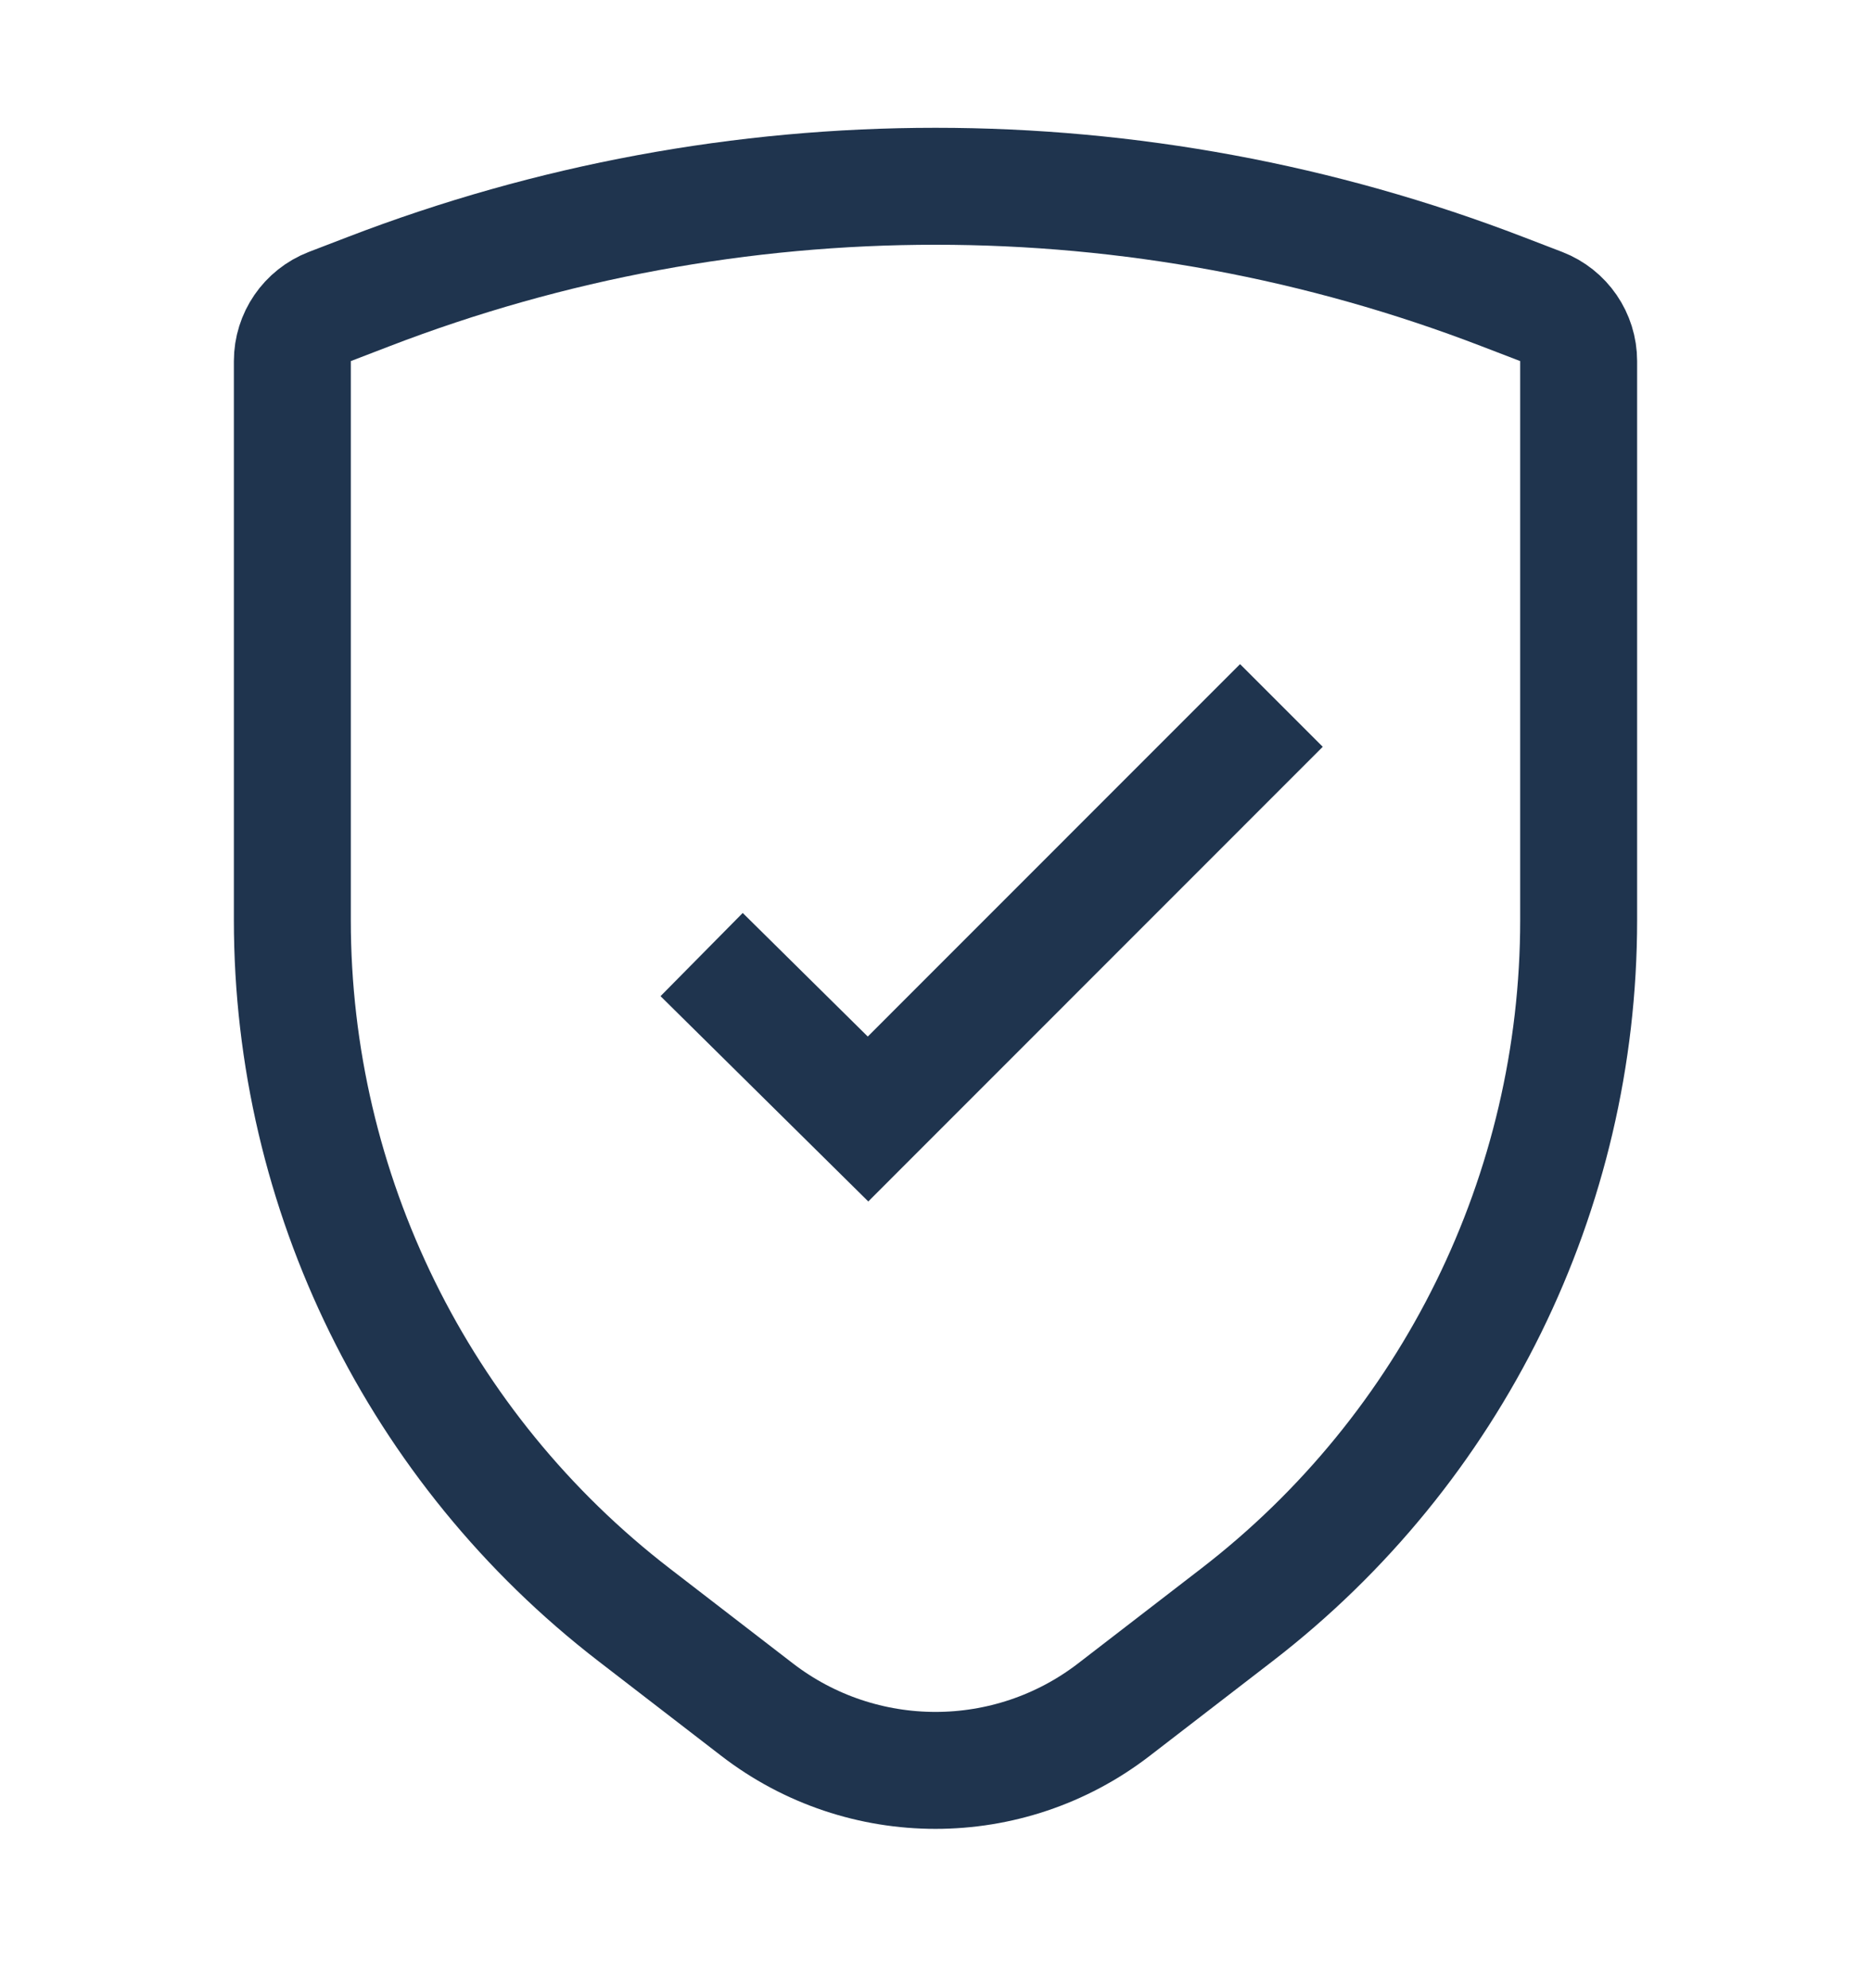
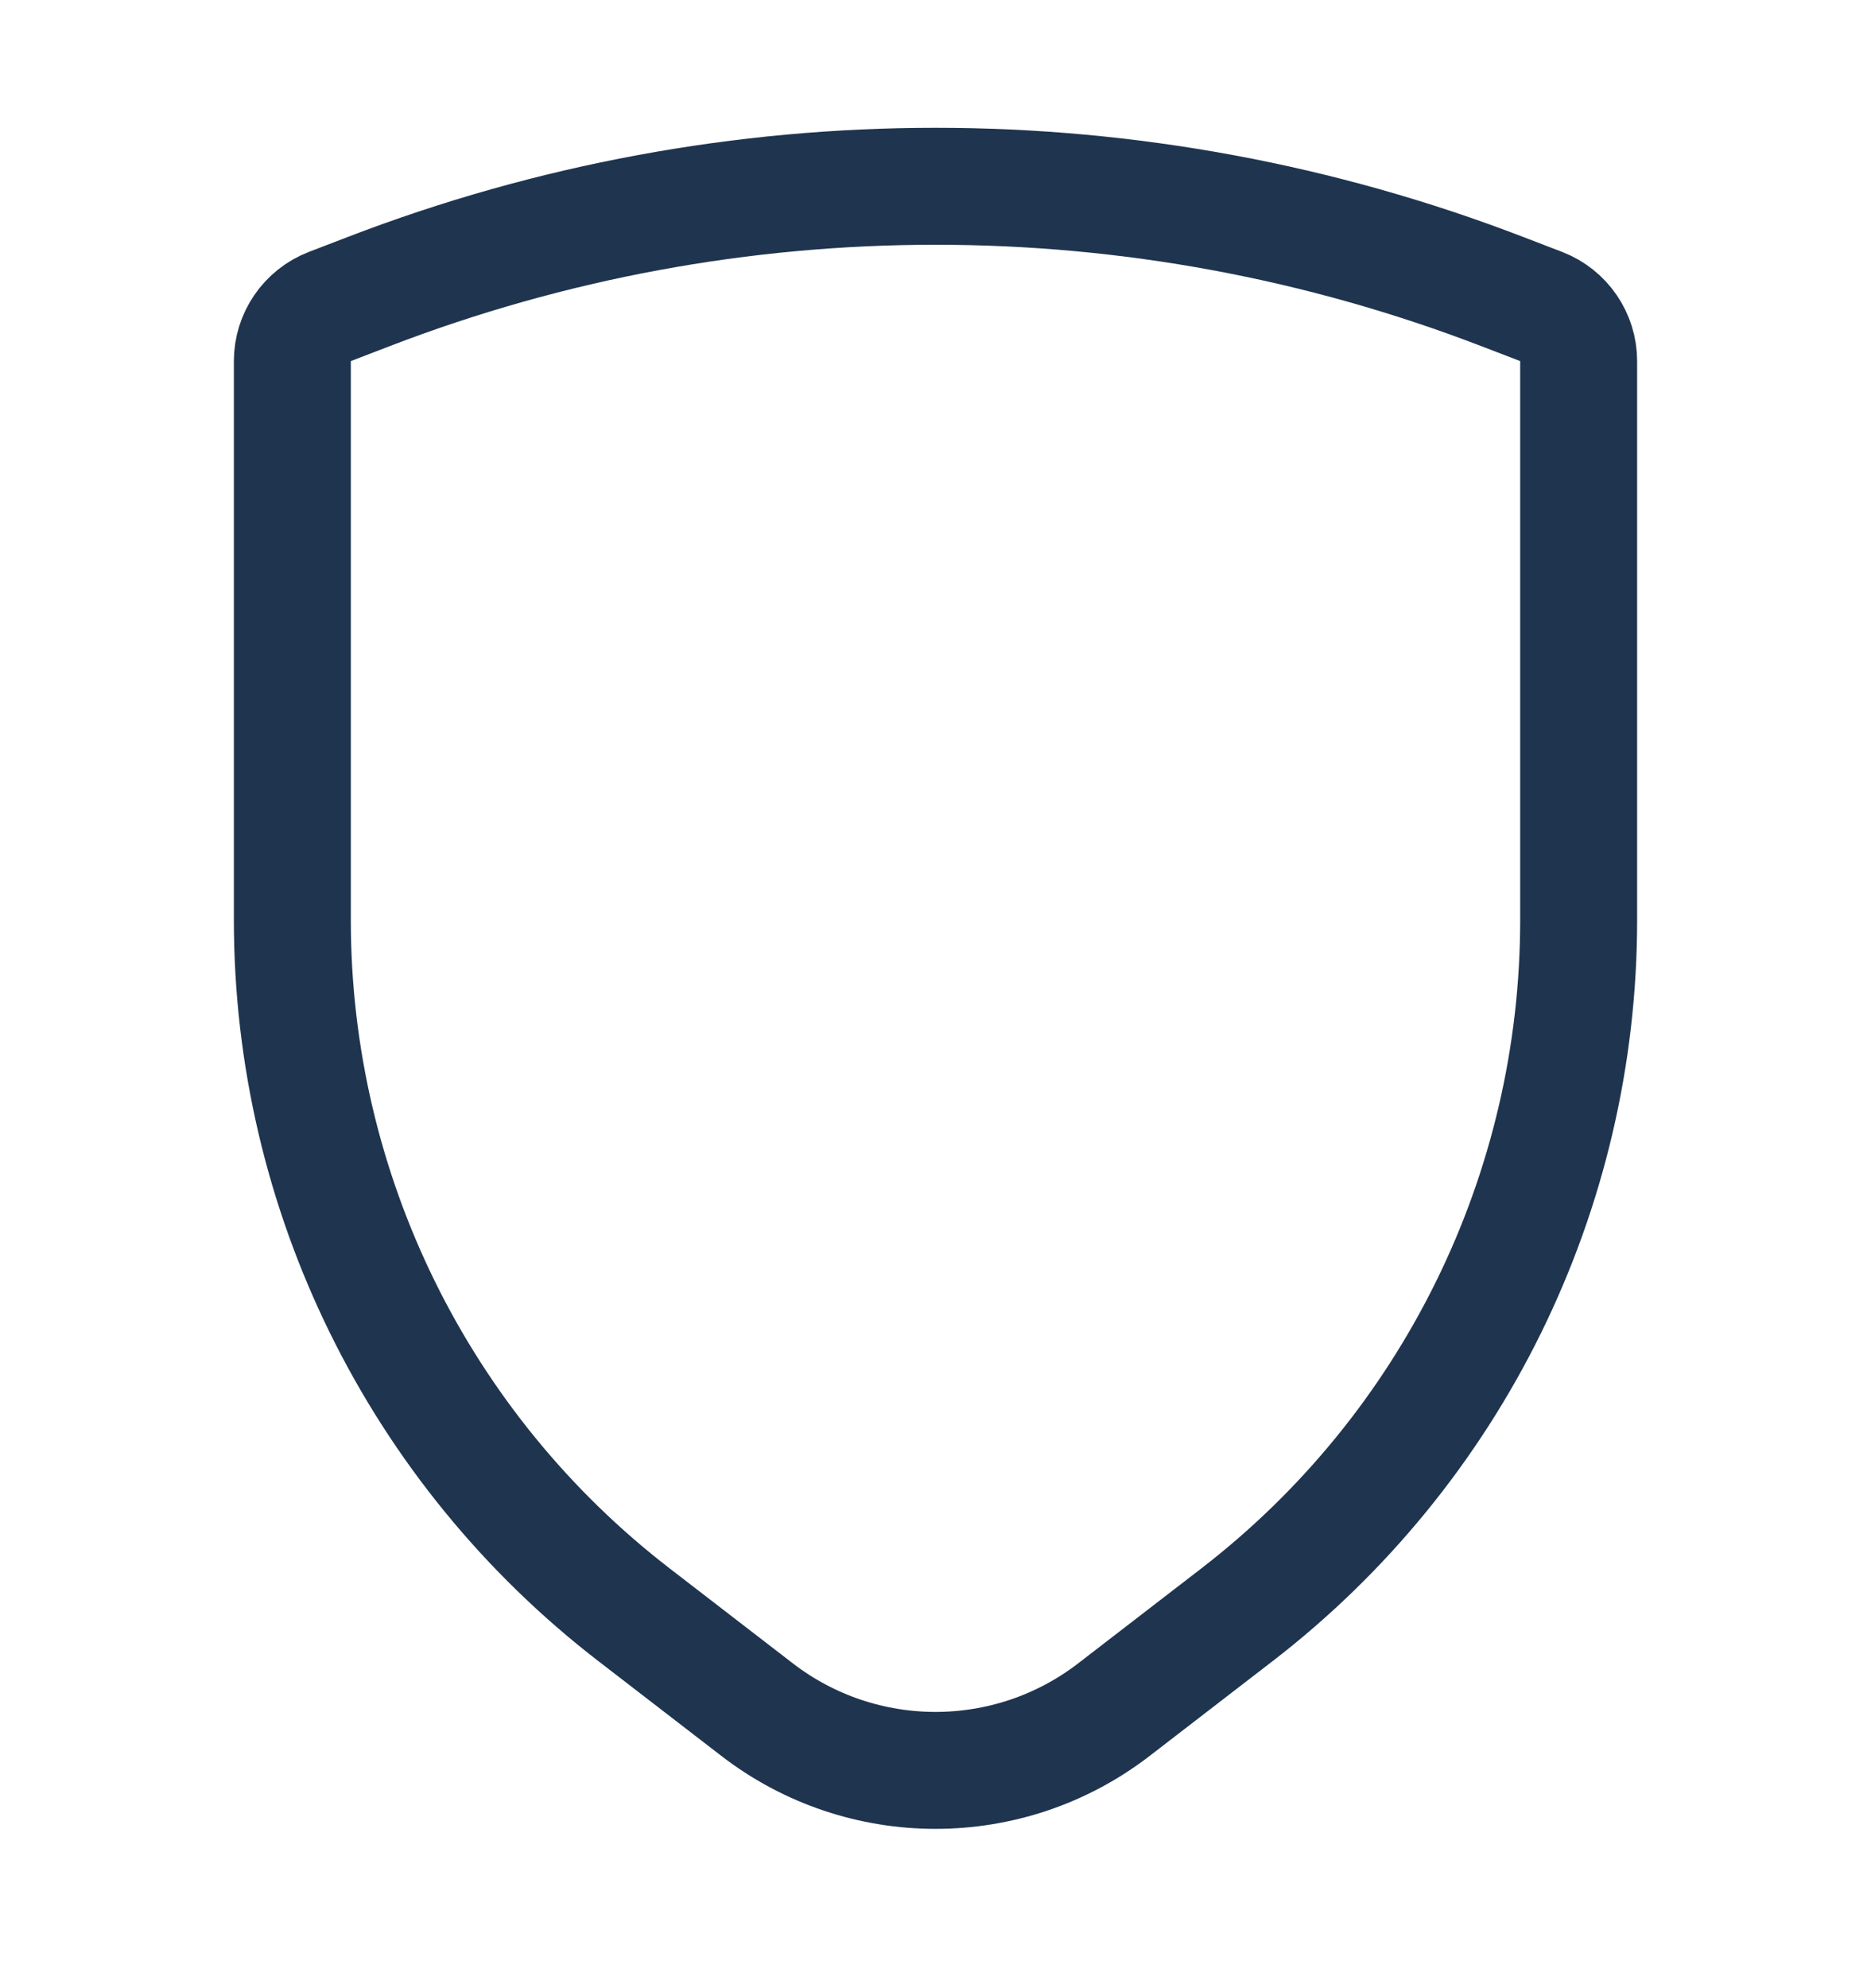
<svg xmlns="http://www.w3.org/2000/svg" width="16" height="17" viewBox="0 0 16 17" fill="none">
  <g id="Icono/Shield">
    <path id="Polygon 1" d="M13.5 3.088C13.5 2.881 13.373 2.696 13.18 2.621L12.852 2.495C9.729 1.292 6.271 1.292 3.148 2.495L2.82 2.621C2.627 2.696 2.5 2.881 2.5 3.088V7.867C2.5 10.193 3.58 12.388 5.423 13.808L6.474 14.618C7.373 15.311 8.627 15.311 9.526 14.618L10.577 13.808C12.42 12.388 13.5 10.193 13.5 7.867V3.088Z" stroke="#1F344E" strokeLinejoin="round" />
-     <path id="Rectangle 4" d="M6 8.162L7.423 9.568L10.958 6.032" stroke="#1F344E" strokeLinecap="round" strokeLinejoin="round" />
  </g>
</svg>